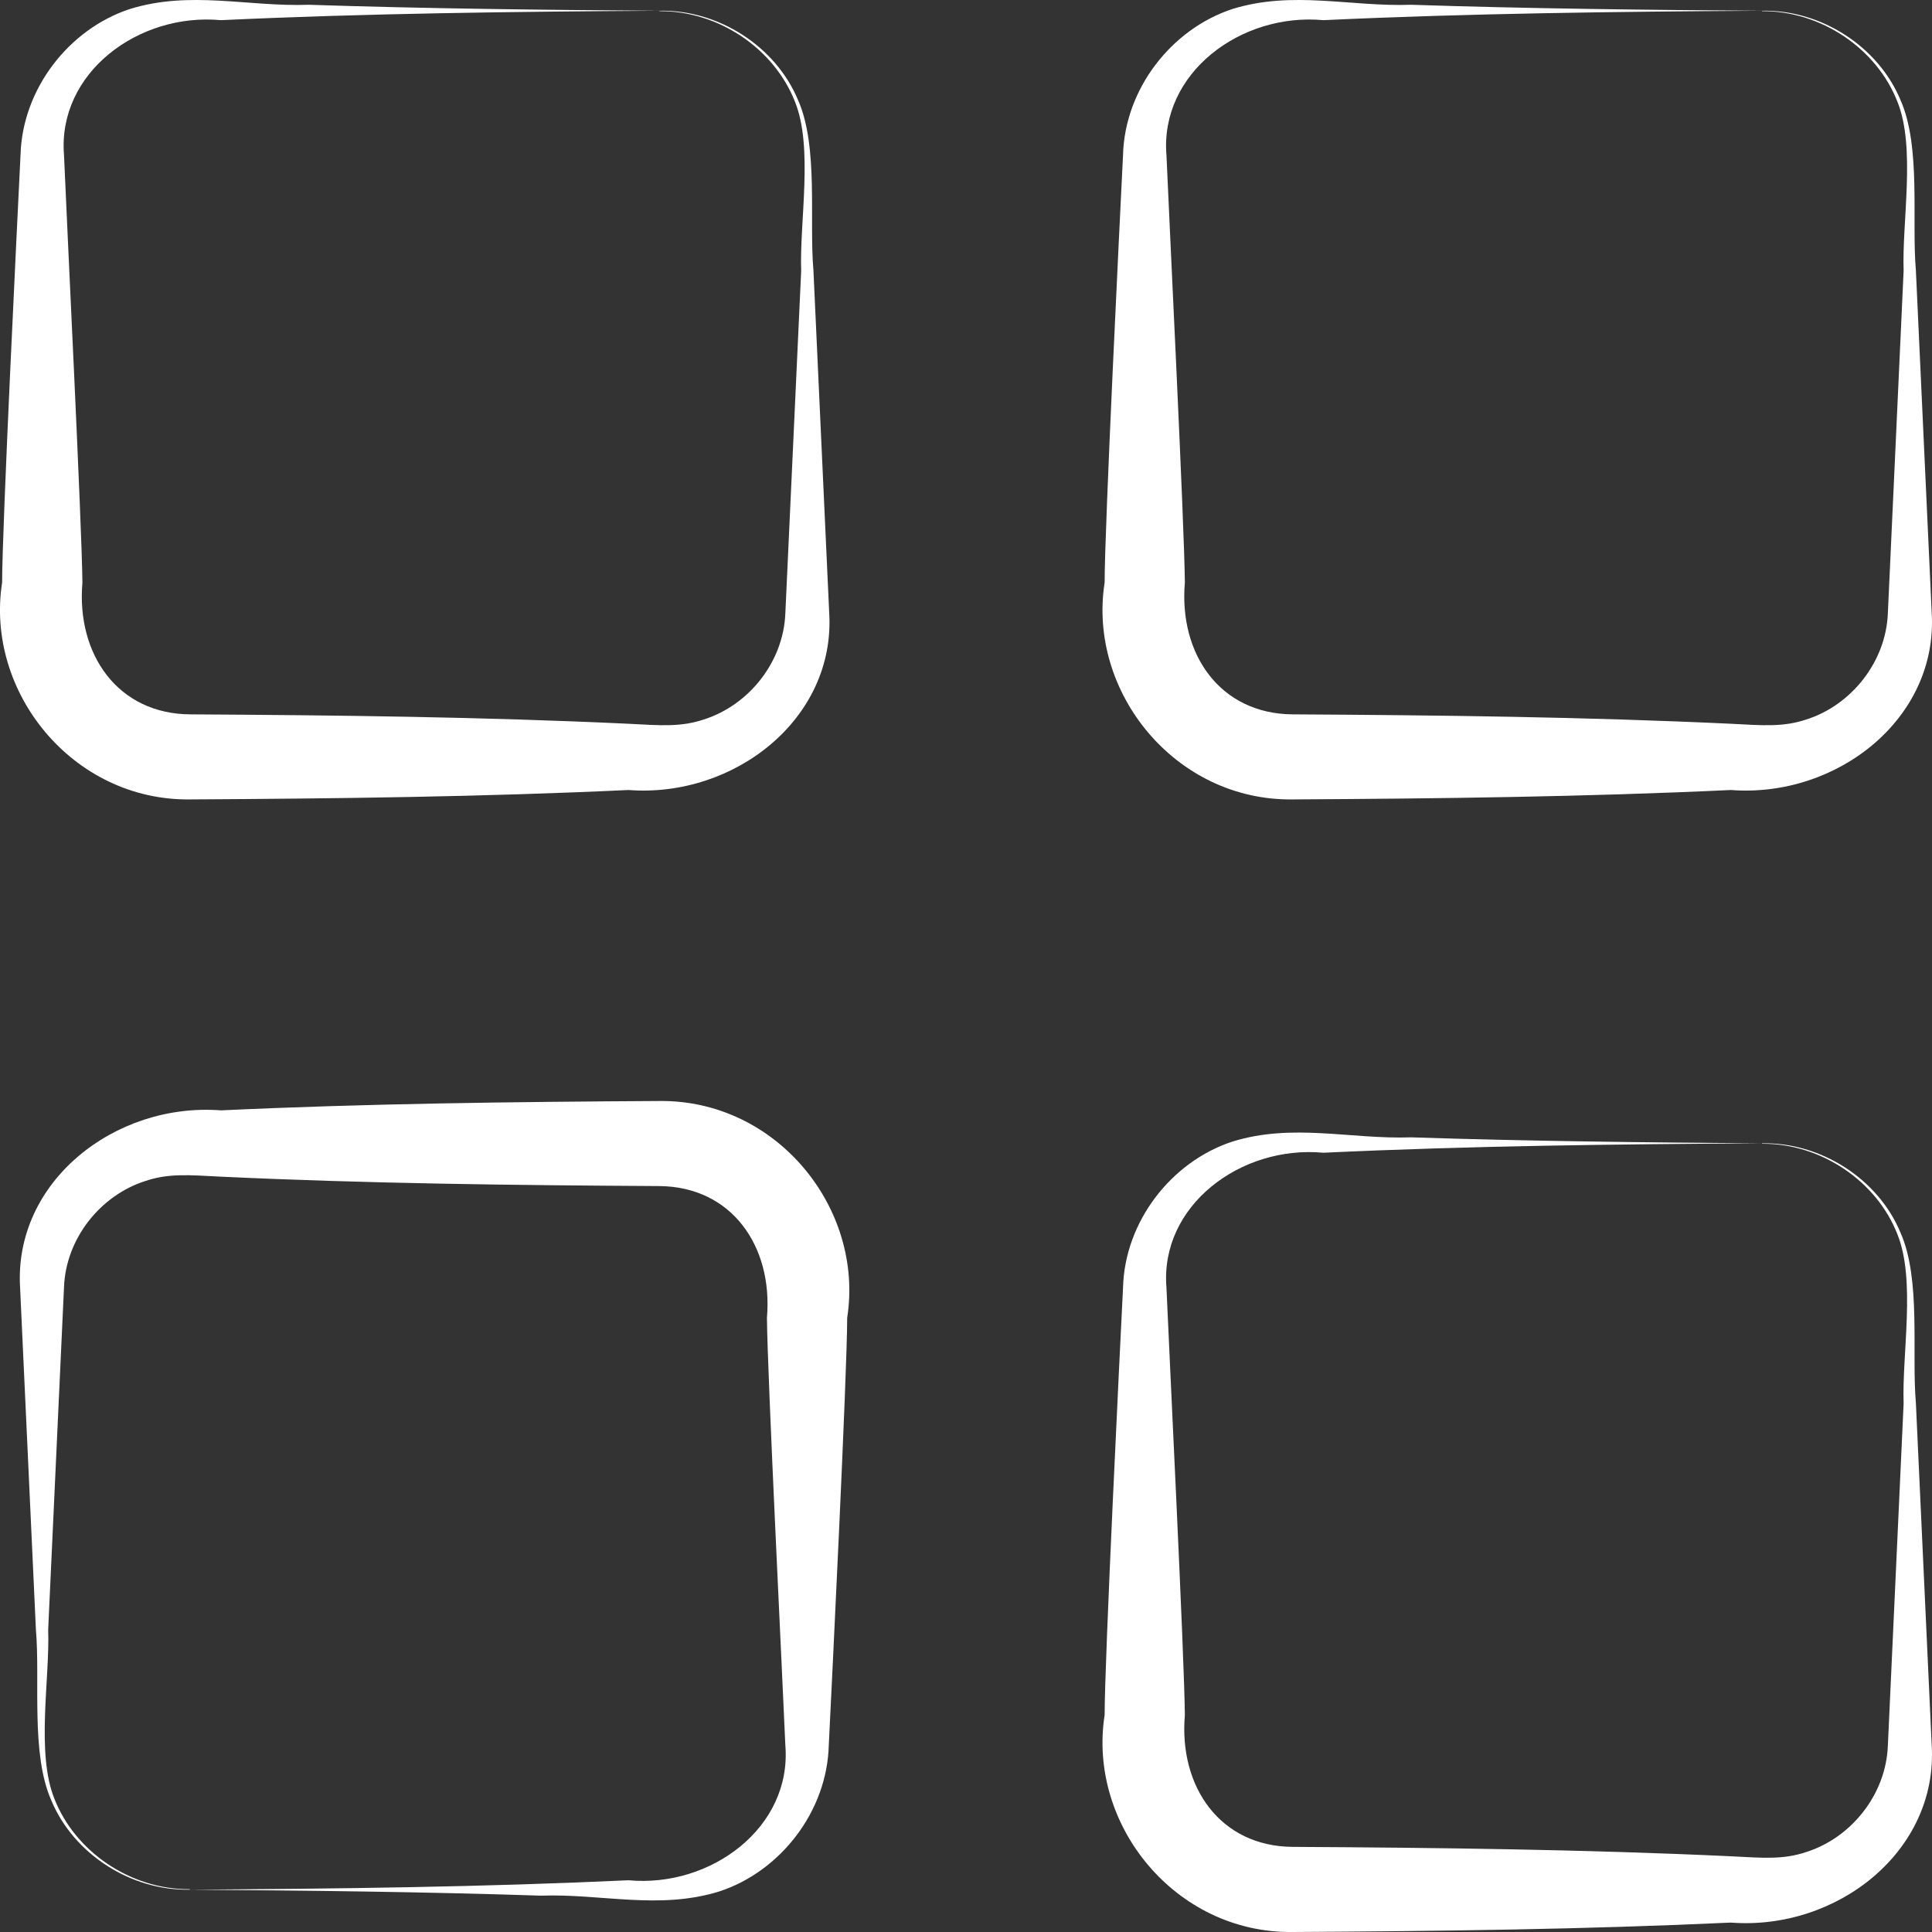
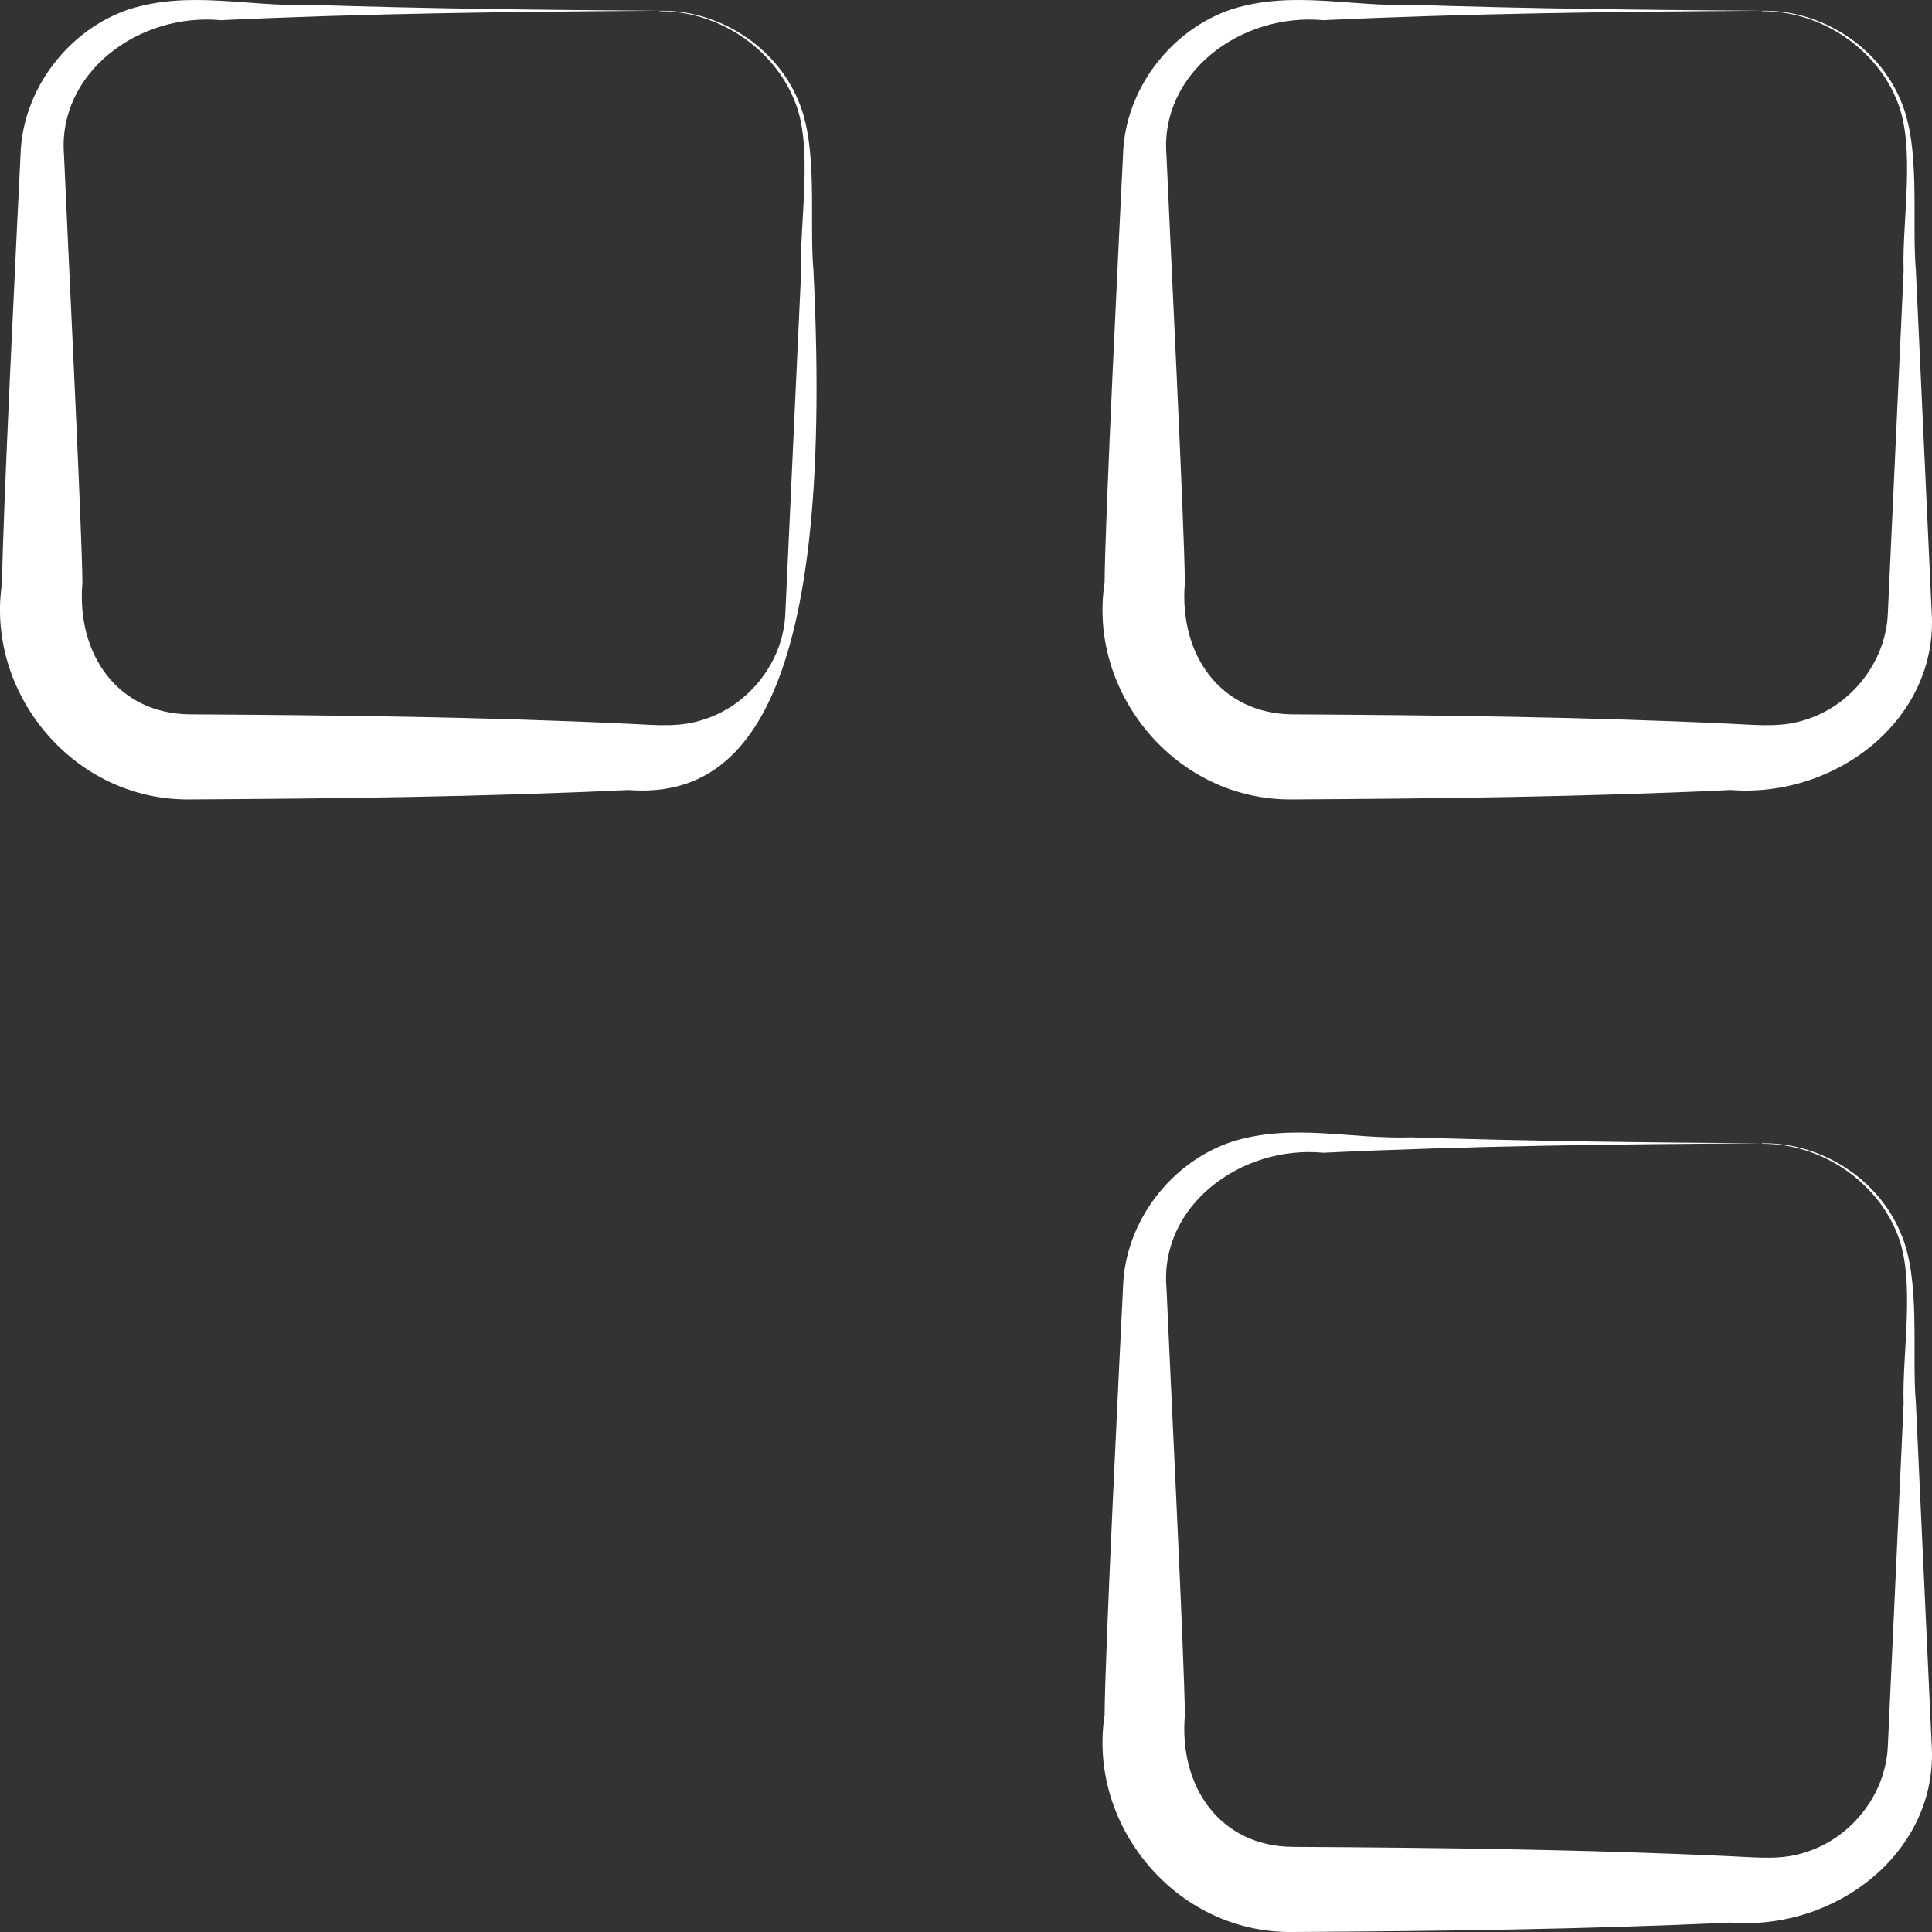
<svg xmlns="http://www.w3.org/2000/svg" width="32" height="32" viewBox="0 0 32 32" fill="none">
  <rect x="0" y="0" width="32" height="32" fill="#333333" stroke="none" />
-   <path d="M3.144 31.299C5.563 31.284 7.989 31.256 10.408 31.143C11.78 31.27 13.117 30.264 13.008 28.911C12.964 27.863 12.71 22.762 12.703 21.827C12.805 20.637 12.115 19.652 10.916 19.645C8.497 19.631 6.071 19.603 3.653 19.489C3.122 19.461 2.788 19.433 2.411 19.56C1.67 19.794 1.089 20.509 1.06 21.324L0.798 26.991C0.827 27.806 0.595 29.032 0.9 29.79C1.241 30.668 2.164 31.299 3.144 31.291V31.299ZM3.144 31.299C2.171 31.32 1.219 30.71 0.849 29.818C0.507 29.046 0.667 27.82 0.595 26.998L0.333 21.331C0.224 19.574 1.902 18.257 3.66 18.391C6.079 18.278 8.497 18.25 10.923 18.236C12.863 18.214 14.316 20.014 14.032 21.827C14.032 22.734 13.778 27.891 13.727 28.911C13.698 30.002 12.928 30.994 11.918 31.327C10.916 31.639 9.957 31.362 8.955 31.398C7.016 31.334 5.084 31.313 3.144 31.299Z" fill="white" />
  <path d="M29.184 18.937C26.765 18.951 24.339 18.979 21.92 19.093C20.548 18.965 19.211 19.971 19.32 21.324C19.364 22.373 19.618 27.473 19.625 28.408C19.523 29.598 20.213 30.583 21.412 30.59C23.831 30.604 26.257 30.633 28.675 30.746C29.206 30.774 29.54 30.803 29.918 30.675C30.658 30.441 31.239 29.726 31.269 28.911L31.53 23.244C31.501 22.429 31.733 21.204 31.428 20.446C31.087 19.567 30.165 18.937 29.184 18.944V18.937ZM29.184 18.937C30.157 18.916 31.109 19.525 31.479 20.418C31.821 21.19 31.661 22.415 31.733 23.237L31.995 28.904C32.104 30.661 30.426 31.979 28.668 31.844C26.25 31.957 23.831 31.986 21.405 32C19.465 32.021 18.013 30.222 18.296 28.408C18.296 27.502 18.55 22.344 18.601 21.324C18.63 20.233 19.4 19.241 20.41 18.909C21.412 18.597 22.371 18.873 23.373 18.838C25.312 18.901 27.245 18.923 29.184 18.937Z" fill="white" />
-   <path d="M10.923 0.178C8.505 0.193 6.079 0.221 3.66 0.334C2.287 0.207 0.951 1.213 1.06 2.566C1.103 3.614 1.357 8.715 1.365 9.65C1.263 10.84 1.953 11.825 3.151 11.832C5.57 11.846 7.996 11.874 10.415 11.988C10.945 12.016 11.279 12.044 11.657 11.917C12.398 11.683 12.979 10.967 13.008 10.153L13.27 4.485C13.241 3.671 13.473 2.445 13.168 1.687C12.826 0.809 11.904 0.178 10.923 0.185V0.178ZM10.923 0.178C11.897 0.157 12.848 0.766 13.219 1.659C13.56 2.431 13.4 3.657 13.473 4.478L13.734 10.146C13.843 11.902 12.165 13.22 10.408 13.085C7.989 13.199 5.57 13.227 3.144 13.241C1.205 13.263 -0.248 11.463 0.035 9.65C0.035 8.743 0.29 3.586 0.34 2.566C0.37 1.475 1.139 0.483 2.149 0.15C3.151 -0.162 4.11 0.115 5.113 0.079C7.052 0.143 8.984 0.164 10.923 0.178Z" fill="white" />
+   <path d="M10.923 0.178C8.505 0.193 6.079 0.221 3.66 0.334C2.287 0.207 0.951 1.213 1.06 2.566C1.103 3.614 1.357 8.715 1.365 9.65C1.263 10.84 1.953 11.825 3.151 11.832C5.57 11.846 7.996 11.874 10.415 11.988C10.945 12.016 11.279 12.044 11.657 11.917C12.398 11.683 12.979 10.967 13.008 10.153L13.27 4.485C13.241 3.671 13.473 2.445 13.168 1.687C12.826 0.809 11.904 0.178 10.923 0.185V0.178ZM10.923 0.178C11.897 0.157 12.848 0.766 13.219 1.659C13.56 2.431 13.4 3.657 13.473 4.478C13.843 11.902 12.165 13.22 10.408 13.085C7.989 13.199 5.57 13.227 3.144 13.241C1.205 13.263 -0.248 11.463 0.035 9.65C0.035 8.743 0.29 3.586 0.34 2.566C0.37 1.475 1.139 0.483 2.149 0.15C3.151 -0.162 4.11 0.115 5.113 0.079C7.052 0.143 8.984 0.164 10.923 0.178Z" fill="white" />
  <path d="M29.184 0.178C26.765 0.193 24.339 0.221 21.92 0.334C20.548 0.207 19.211 1.213 19.32 2.566C19.364 3.614 19.618 8.715 19.625 9.65C19.523 10.84 20.213 11.825 21.412 11.832C23.831 11.846 26.257 11.874 28.675 11.988C29.206 12.016 29.54 12.044 29.918 11.917C30.658 11.683 31.239 10.967 31.269 10.153L31.53 4.485C31.501 3.671 31.733 2.445 31.428 1.687C31.087 0.809 30.165 0.178 29.184 0.185V0.178ZM29.184 0.178C30.157 0.157 31.109 0.766 31.479 1.659C31.821 2.431 31.661 3.657 31.733 4.478L31.995 10.146C32.104 11.902 30.426 13.22 28.668 13.085C26.25 13.199 23.831 13.227 21.405 13.241C19.465 13.263 18.013 11.463 18.296 9.65C18.296 8.743 18.55 3.586 18.601 2.566C18.63 1.475 19.4 0.483 20.41 0.15C21.412 -0.162 22.371 0.115 23.373 0.079C25.312 0.143 27.245 0.164 29.184 0.178Z" fill="white" />
</svg>